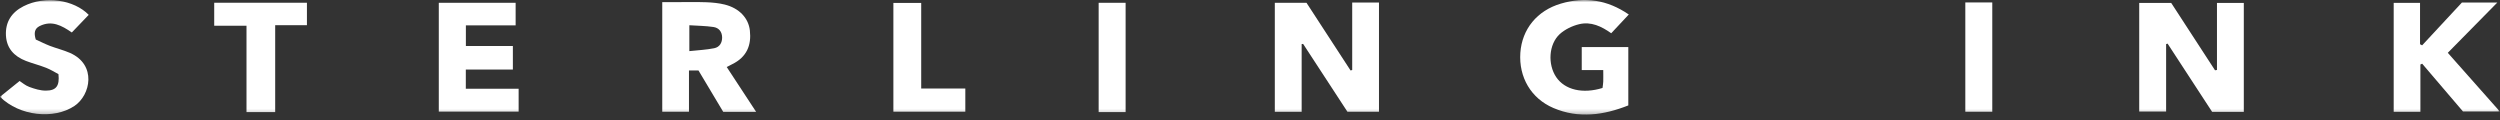
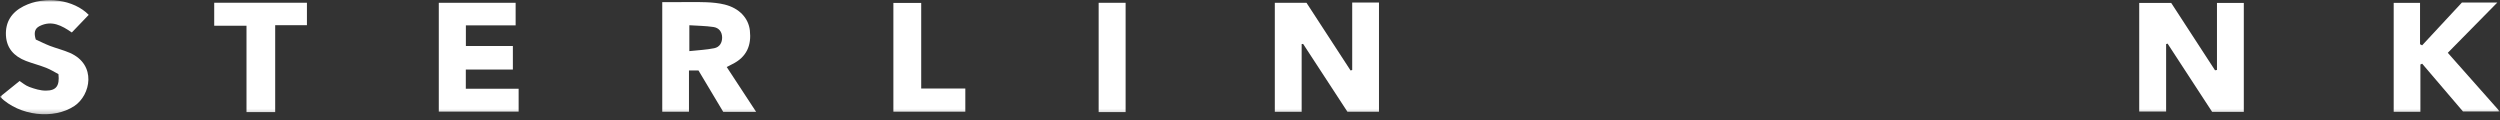
<svg xmlns="http://www.w3.org/2000/svg" fill="none" viewBox="0 0 540 26" height="26" width="540">
  <rect x="0" y="0" width="540" height="26" fill="#333333" stroke="none" />
  <mask height="25" width="540" y="0" x="0" maskUnits="userSpaceOnUse" style="mask-type:luminance" id="mask0_723_4392">
    <path fill="white" d="M539.96 0H0V24.752H539.96V0Z" />
  </mask>
  <g mask="url(#mask0_723_4392)">
    <path fill="white" d="M292.077 0.541H297.86V24.136H291.044C287.934 19.365 284.704 14.425 281.475 9.485C281.369 9.498 281.263 9.511 281.157 9.524V24.149H275.36V0.606H282.203C285.366 5.455 288.543 10.343 291.719 15.218C291.838 15.192 291.957 15.153 292.077 15.127V0.541Z" />
    <path fill="white" d="M478.866 15.115V0.633H484.663V24.163H477.821C474.644 19.288 471.415 14.361 468.199 9.421C468.093 9.46 467.987 9.486 467.881 9.525V24.098H462.071V0.633H468.98C472.09 5.404 475.266 10.292 478.443 15.18L478.853 15.115H478.866Z" />
-     <path fill="white" d="M351.834 3.114C350.444 4.596 349.28 5.831 348.022 7.183C345.944 5.701 343.655 4.596 341.074 5.233C339.578 5.597 338.003 6.364 336.905 7.365C334.496 9.588 334.284 13.93 336.15 16.673C338.016 19.416 341.868 20.326 346.143 19C346.196 18.558 346.288 18.09 346.302 17.609C346.328 16.855 346.302 16.101 346.302 15.139H341.656V10.16H351.715V22.77C346.421 24.863 341.021 25.669 335.541 23.329C330.697 21.262 328.037 16.673 328.394 11.408C328.752 6.299 332.007 2.282 337.169 0.774C342.344 -0.747 347.162 -0.058 351.794 3.114" />
    <path fill="white" d="M156.971 14.474C159.115 17.737 161.153 20.844 163.324 24.159H156.216C154.509 21.286 152.709 18.283 150.869 15.215H148.818V24.133H143.047V0.46H145.972C148.182 0.46 150.393 0.408 152.603 0.486C153.913 0.538 155.263 0.668 156.521 0.98C159.671 1.76 161.669 3.892 161.974 6.583C162.331 9.768 161.312 12.329 158.135 13.876C157.804 14.032 157.487 14.201 156.971 14.474ZM148.897 11.042C150.843 10.834 152.577 10.756 154.257 10.418C155.449 10.184 156.004 9.209 155.978 8.052C155.952 6.869 155.29 5.998 154.085 5.829C152.404 5.582 150.684 5.569 148.897 5.452V11.042Z" />
    <path fill="white" d="M532.019 24.096C529.134 20.729 526.156 17.245 523.191 13.761C523.059 13.813 522.926 13.865 522.807 13.93V24.148H517.037V0.618H522.728V9.549C522.873 9.627 523.032 9.718 523.178 9.796C526.05 6.715 528.909 3.621 531.768 0.553H539.418C535.751 4.284 532.31 7.768 528.723 11.408C532.429 15.581 536.082 19.702 539.96 24.083H532.019V24.096Z" />
    <path fill="white" d="M112.024 19.168V24.108H94.779V0.604H111.376V5.479H100.629V9.938H110.78V15.021H100.615V19.168H112.024Z" />
    <path fill="white" d="M0.013 20.899C1.456 19.729 2.793 18.663 4.235 17.493C4.765 17.831 5.479 18.468 6.34 18.78C7.478 19.196 8.722 19.586 9.926 19.573C12.15 19.573 12.904 18.533 12.626 16.011C11.859 15.608 10.959 15.036 9.966 14.646C8.55 14.087 7.041 13.71 5.612 13.164C3.018 12.163 1.429 10.408 1.284 7.665C1.138 4.805 2.449 2.686 5.082 1.347C9.754 -1.019 15.975 -0.057 19.165 3.206C17.987 4.441 16.782 5.689 15.512 7.015C13.328 5.507 11.171 4.324 8.55 5.637C7.491 6.17 7.279 7.093 7.729 8.536C8.563 8.913 9.635 9.459 10.76 9.901C12.19 10.447 13.698 10.811 15.101 11.422C20.938 13.983 19.588 20.561 16.054 22.901C11.621 25.839 4.249 25.098 0 20.912" />
    <path fill="white" d="M59.44 24.213H53.245V5.558H46.27V0.592H66.296V5.441H59.44V24.213Z" />
    <path fill="white" d="M192.971 24.124V0.633H198.98V19.119H208.509V24.124H192.971Z" />
-     <path fill="white" d="M243.132 0.604H237.309V24.212H243.132V0.604Z" />
-     <path fill="white" d="M430.332 0.527H424.509V24.135H430.332V0.527Z" />
+     <path fill="white" d="M243.132 0.604H237.309V24.212H243.132V0.604" />
  </g>
</svg>